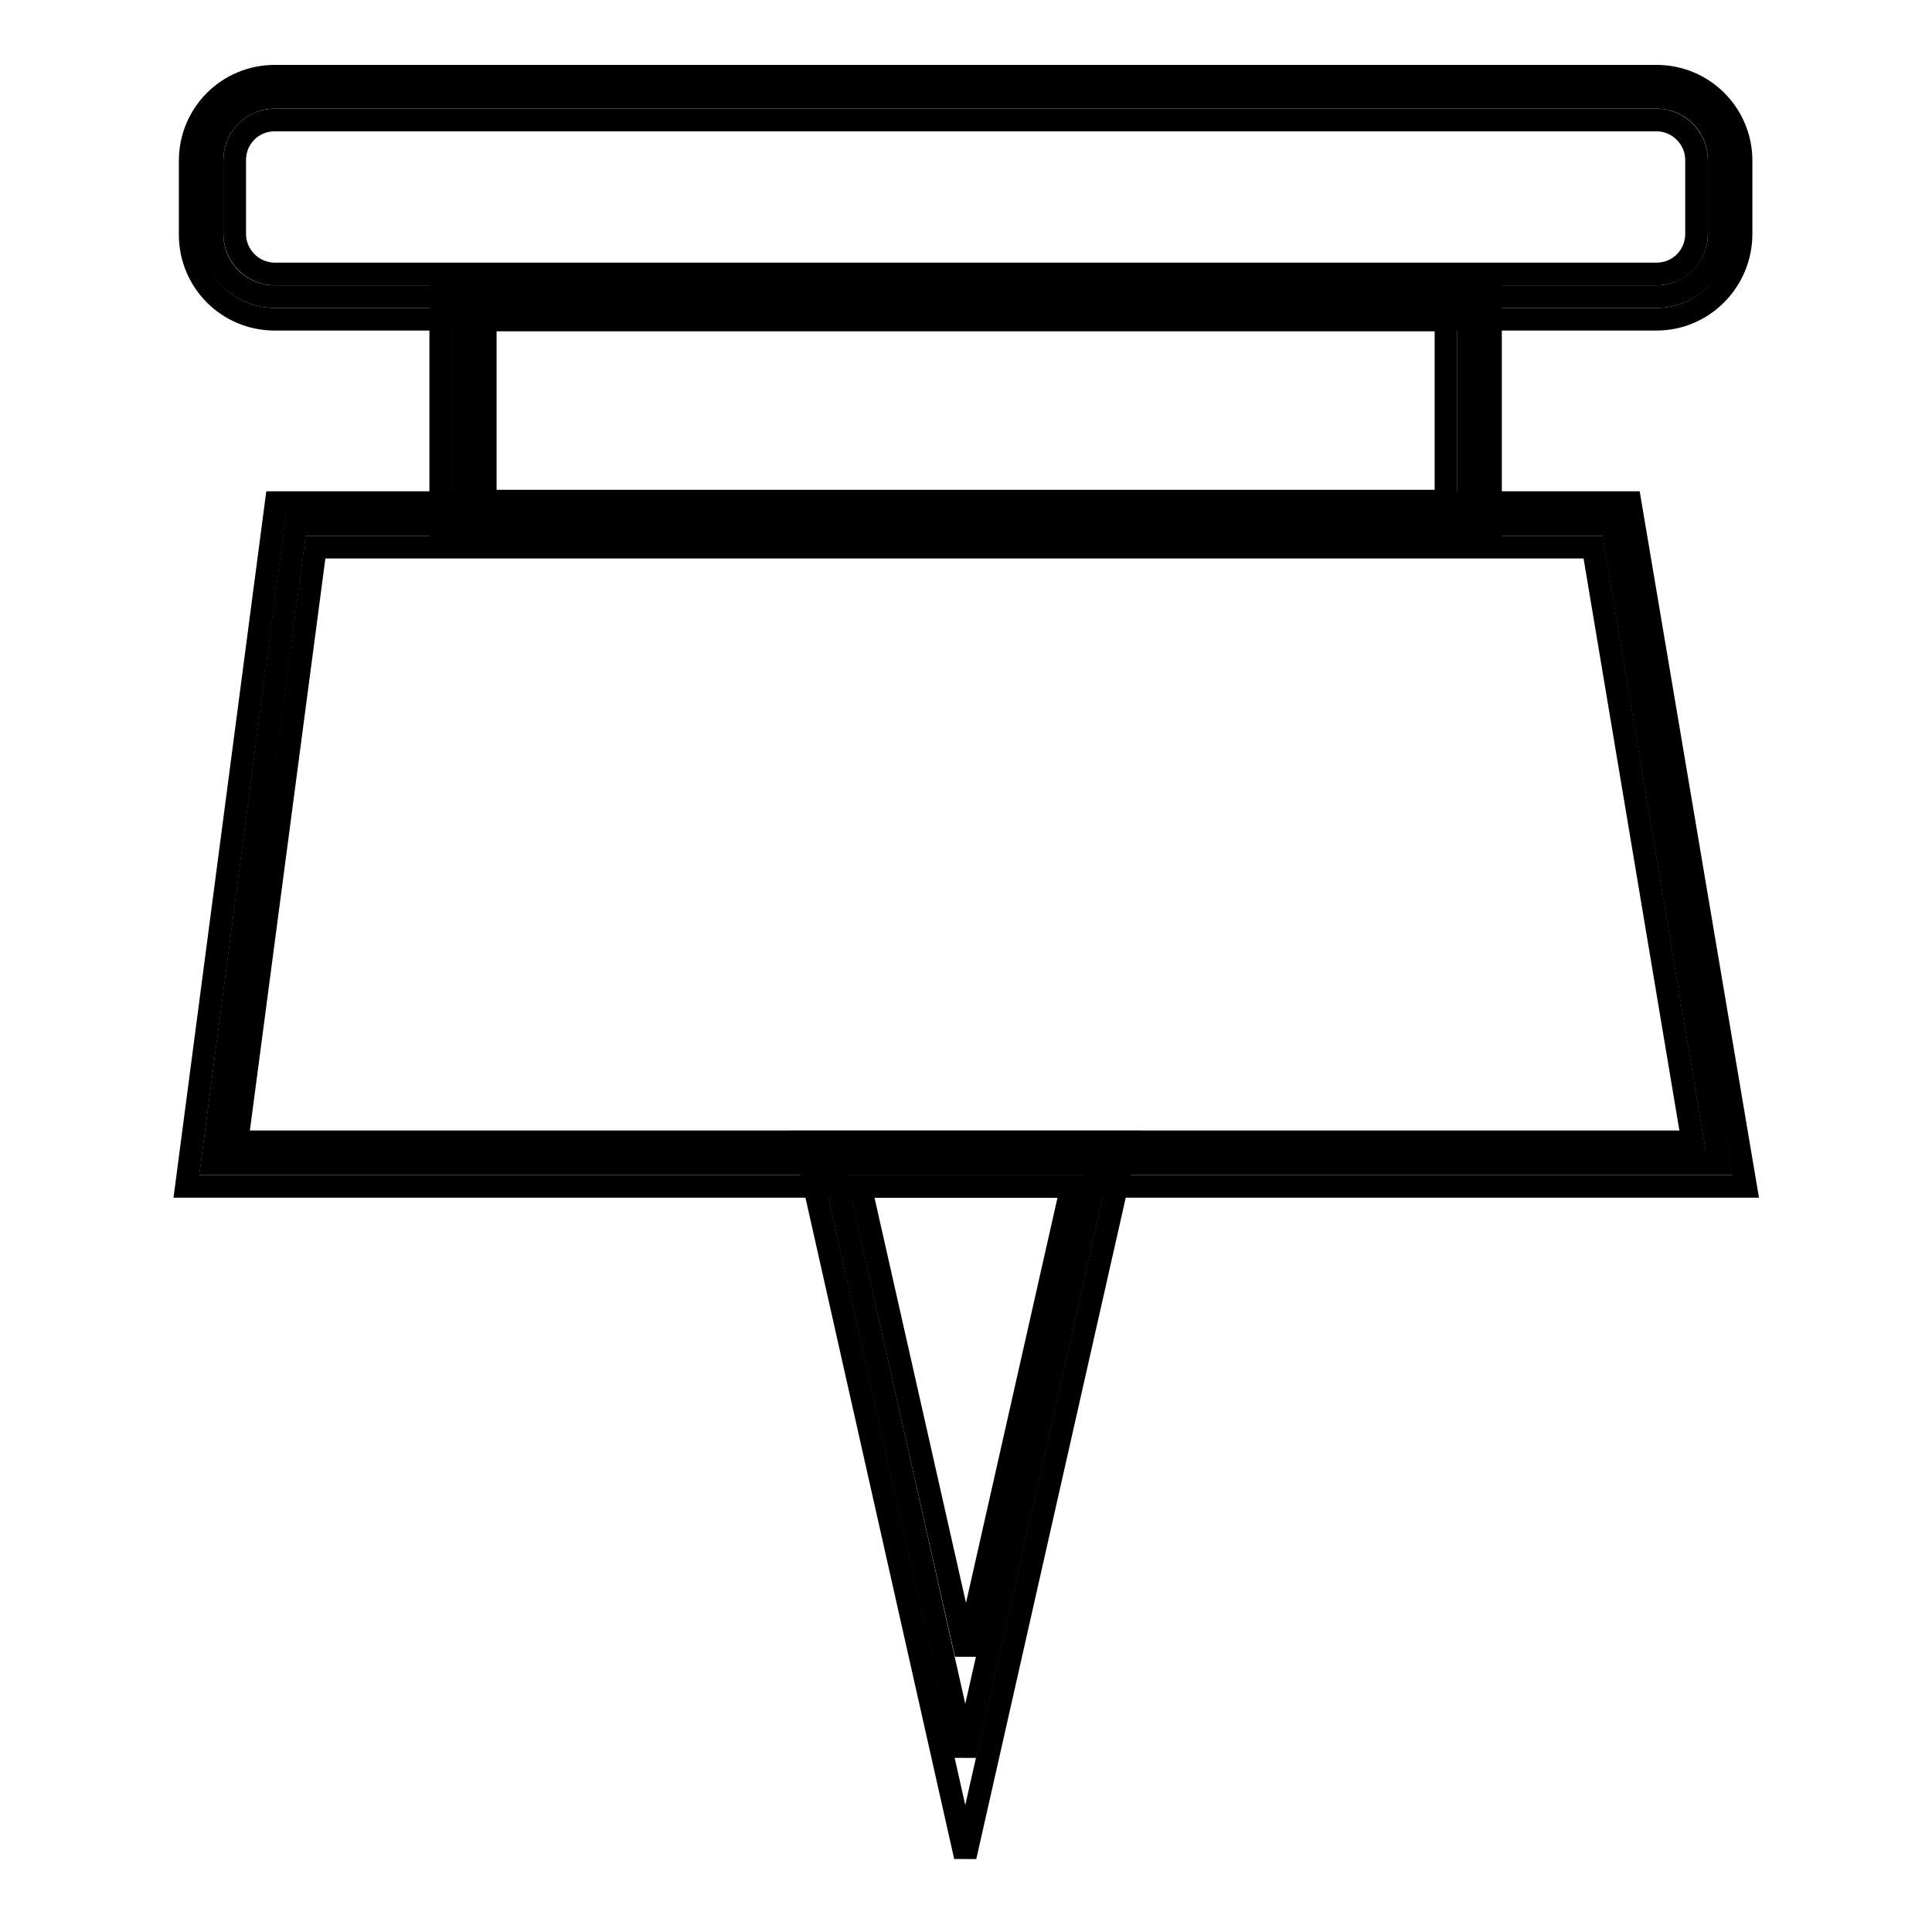
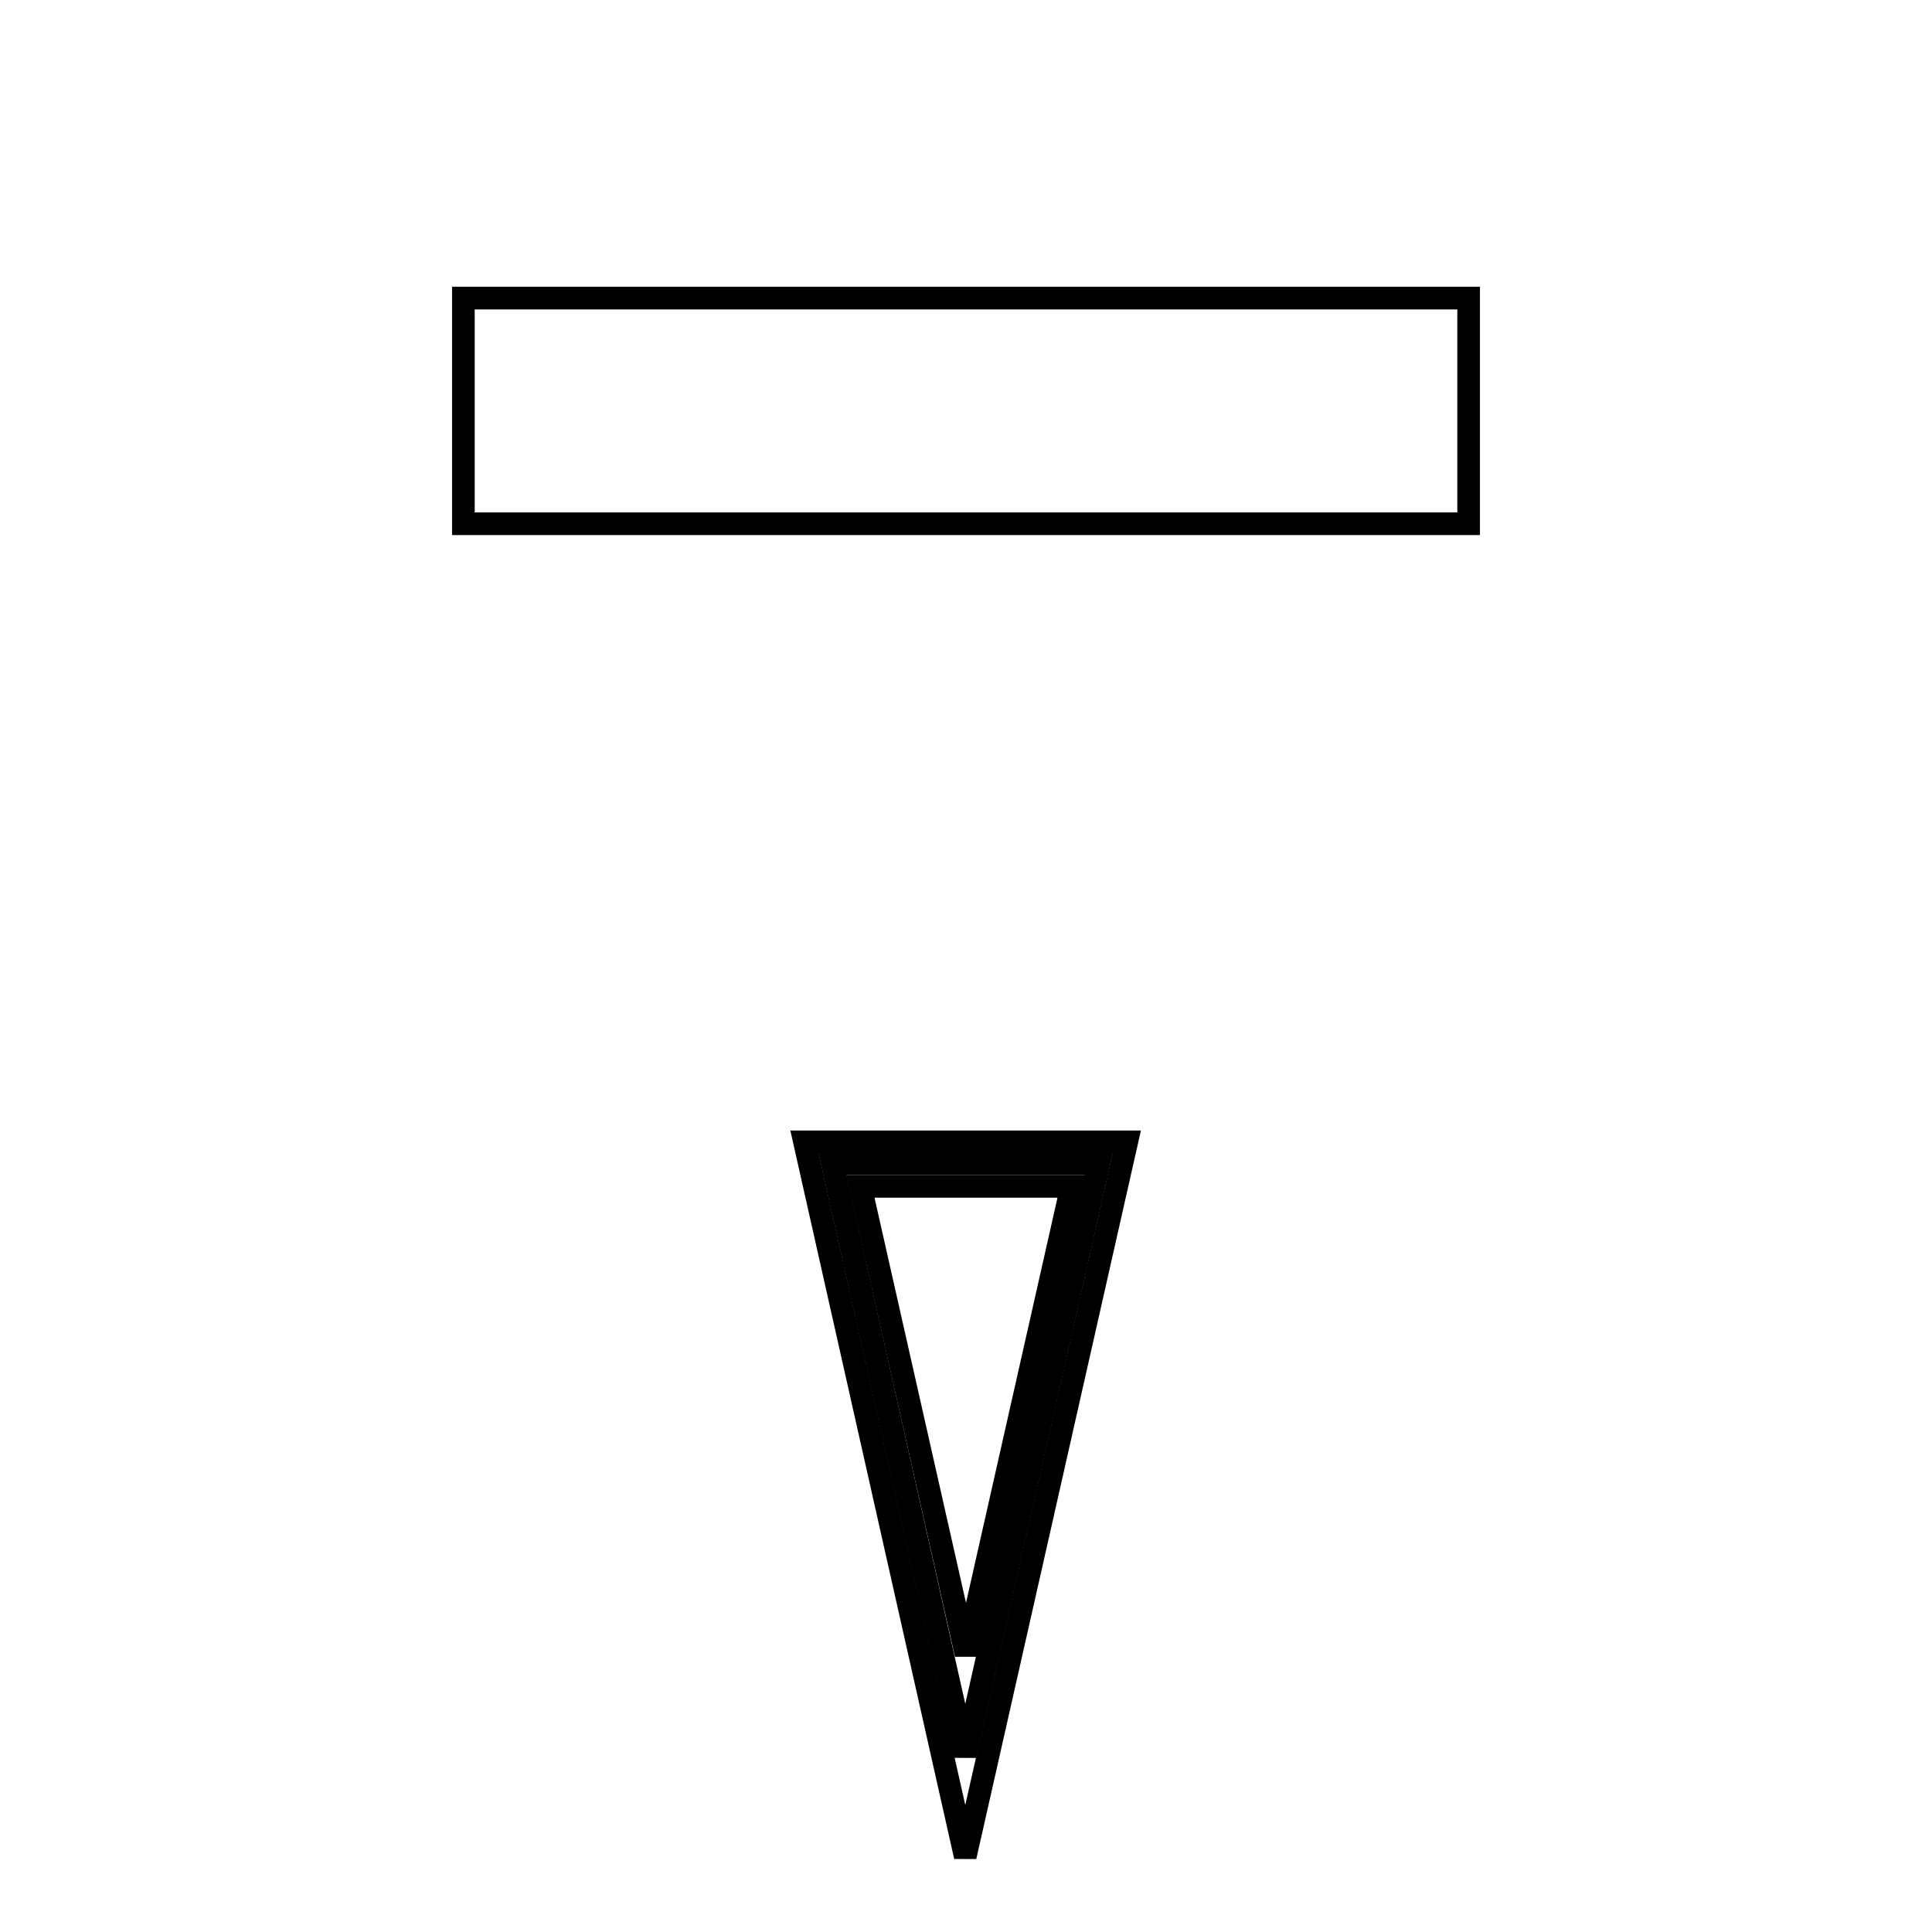
<svg xmlns="http://www.w3.org/2000/svg" version="1.1" x="0px" y="0px" viewBox="0 0 256 256" enable-background="new 0 0 256 256" xml:space="preserve">
  <g>
-     <path stroke-width="3" fill-opacity="0" stroke="#000000" d="M219.5,39.3H36.4c-4.6,0-8.3-3.7-8.3-8.3v-9.8c0-4.6,3.7-8.3,8.3-8.3h183.1c4.6,0,8.3,3.7,8.3,8.3V31 C227.8,35.6,224,39.3,219.5,39.3z" />
-     <path stroke-width="3" fill-opacity="0" stroke="#000000" d="M219.5,42.3H36.4c-6.2,0-11.2-5-11.2-11.2v-9.8c0-6.2,5-11.2,11.2-11.2h183.1c6.2,0,11.2,5,11.2,11.2V31 C230.7,37.2,225.7,42.3,219.5,42.3z M36.4,15.9c-3,0-5.3,2.4-5.3,5.3V31c0,2.9,2.4,5.3,5.3,5.3h183.1c3,0,5.3-2.4,5.3-5.3v-9.8 c0-2.9-2.4-5.3-5.3-5.3H36.4z" />
    <path stroke-width="3" fill-opacity="0" stroke="#000000" d="M61.4,39.5h133.2v29.9H61.4V39.5z" />
-     <path stroke-width="3" fill-opacity="0" stroke="#000000" d="M197.5,72.3H58.4V36.5h139.1V72.3z M64.3,66.4h127.3v-24H64.3V66.4z" />
-     <path stroke-width="3" fill-opacity="0" stroke="#000000" d="M227.8,154.2H28.1l11.1-84.7h174.4L227.8,154.2z" />
-     <path stroke-width="3" fill-opacity="0" stroke="#000000" d="M231.3,157.2H24.7l11.9-90.6H216L231.3,157.2L231.3,157.2z M31.4,151.3h192.9l-13.2-78.8H41.8L31.4,151.3z" />
    <path stroke-width="3" fill-opacity="0" stroke="#000000" d="M127.9,232.6l17.7-78.4h-35.3L127.9,232.6z" />
    <path stroke-width="3" fill-opacity="0" stroke="#000000" d="M127.9,246l-21.3-94.7h42.7L127.9,246z M114,157.2l14,62l14-62H114z" />
  </g>
</svg>